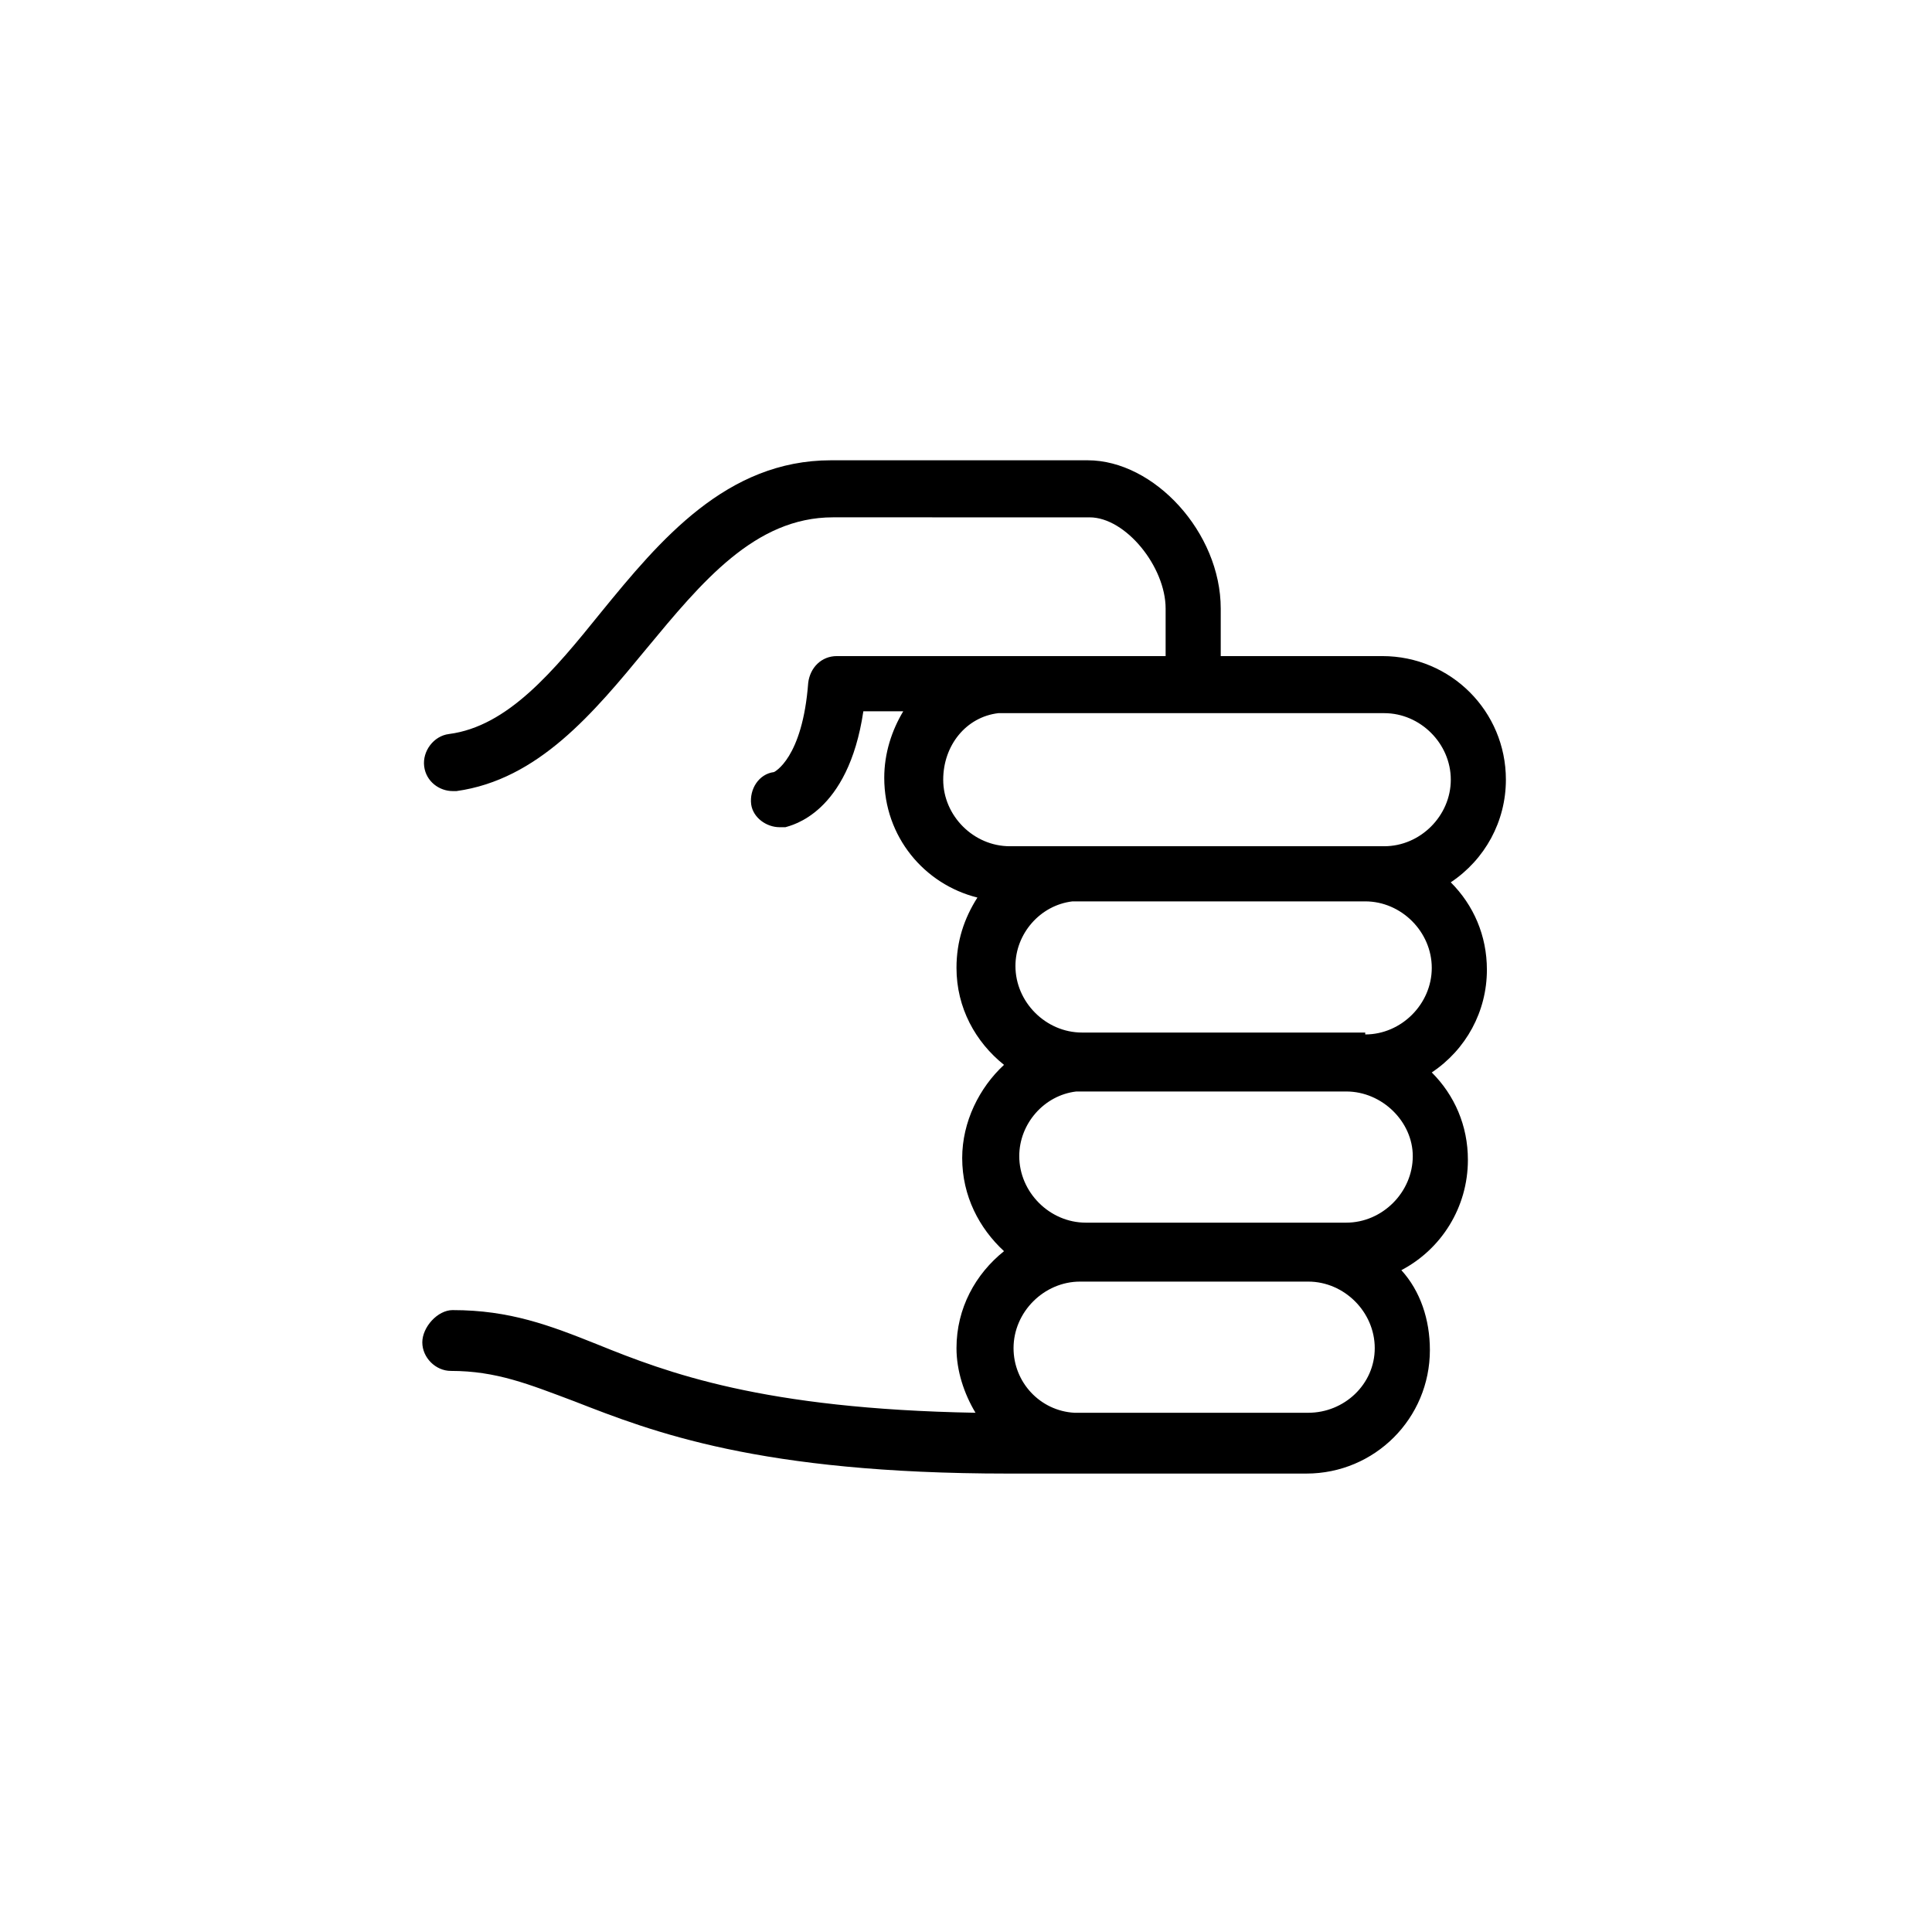
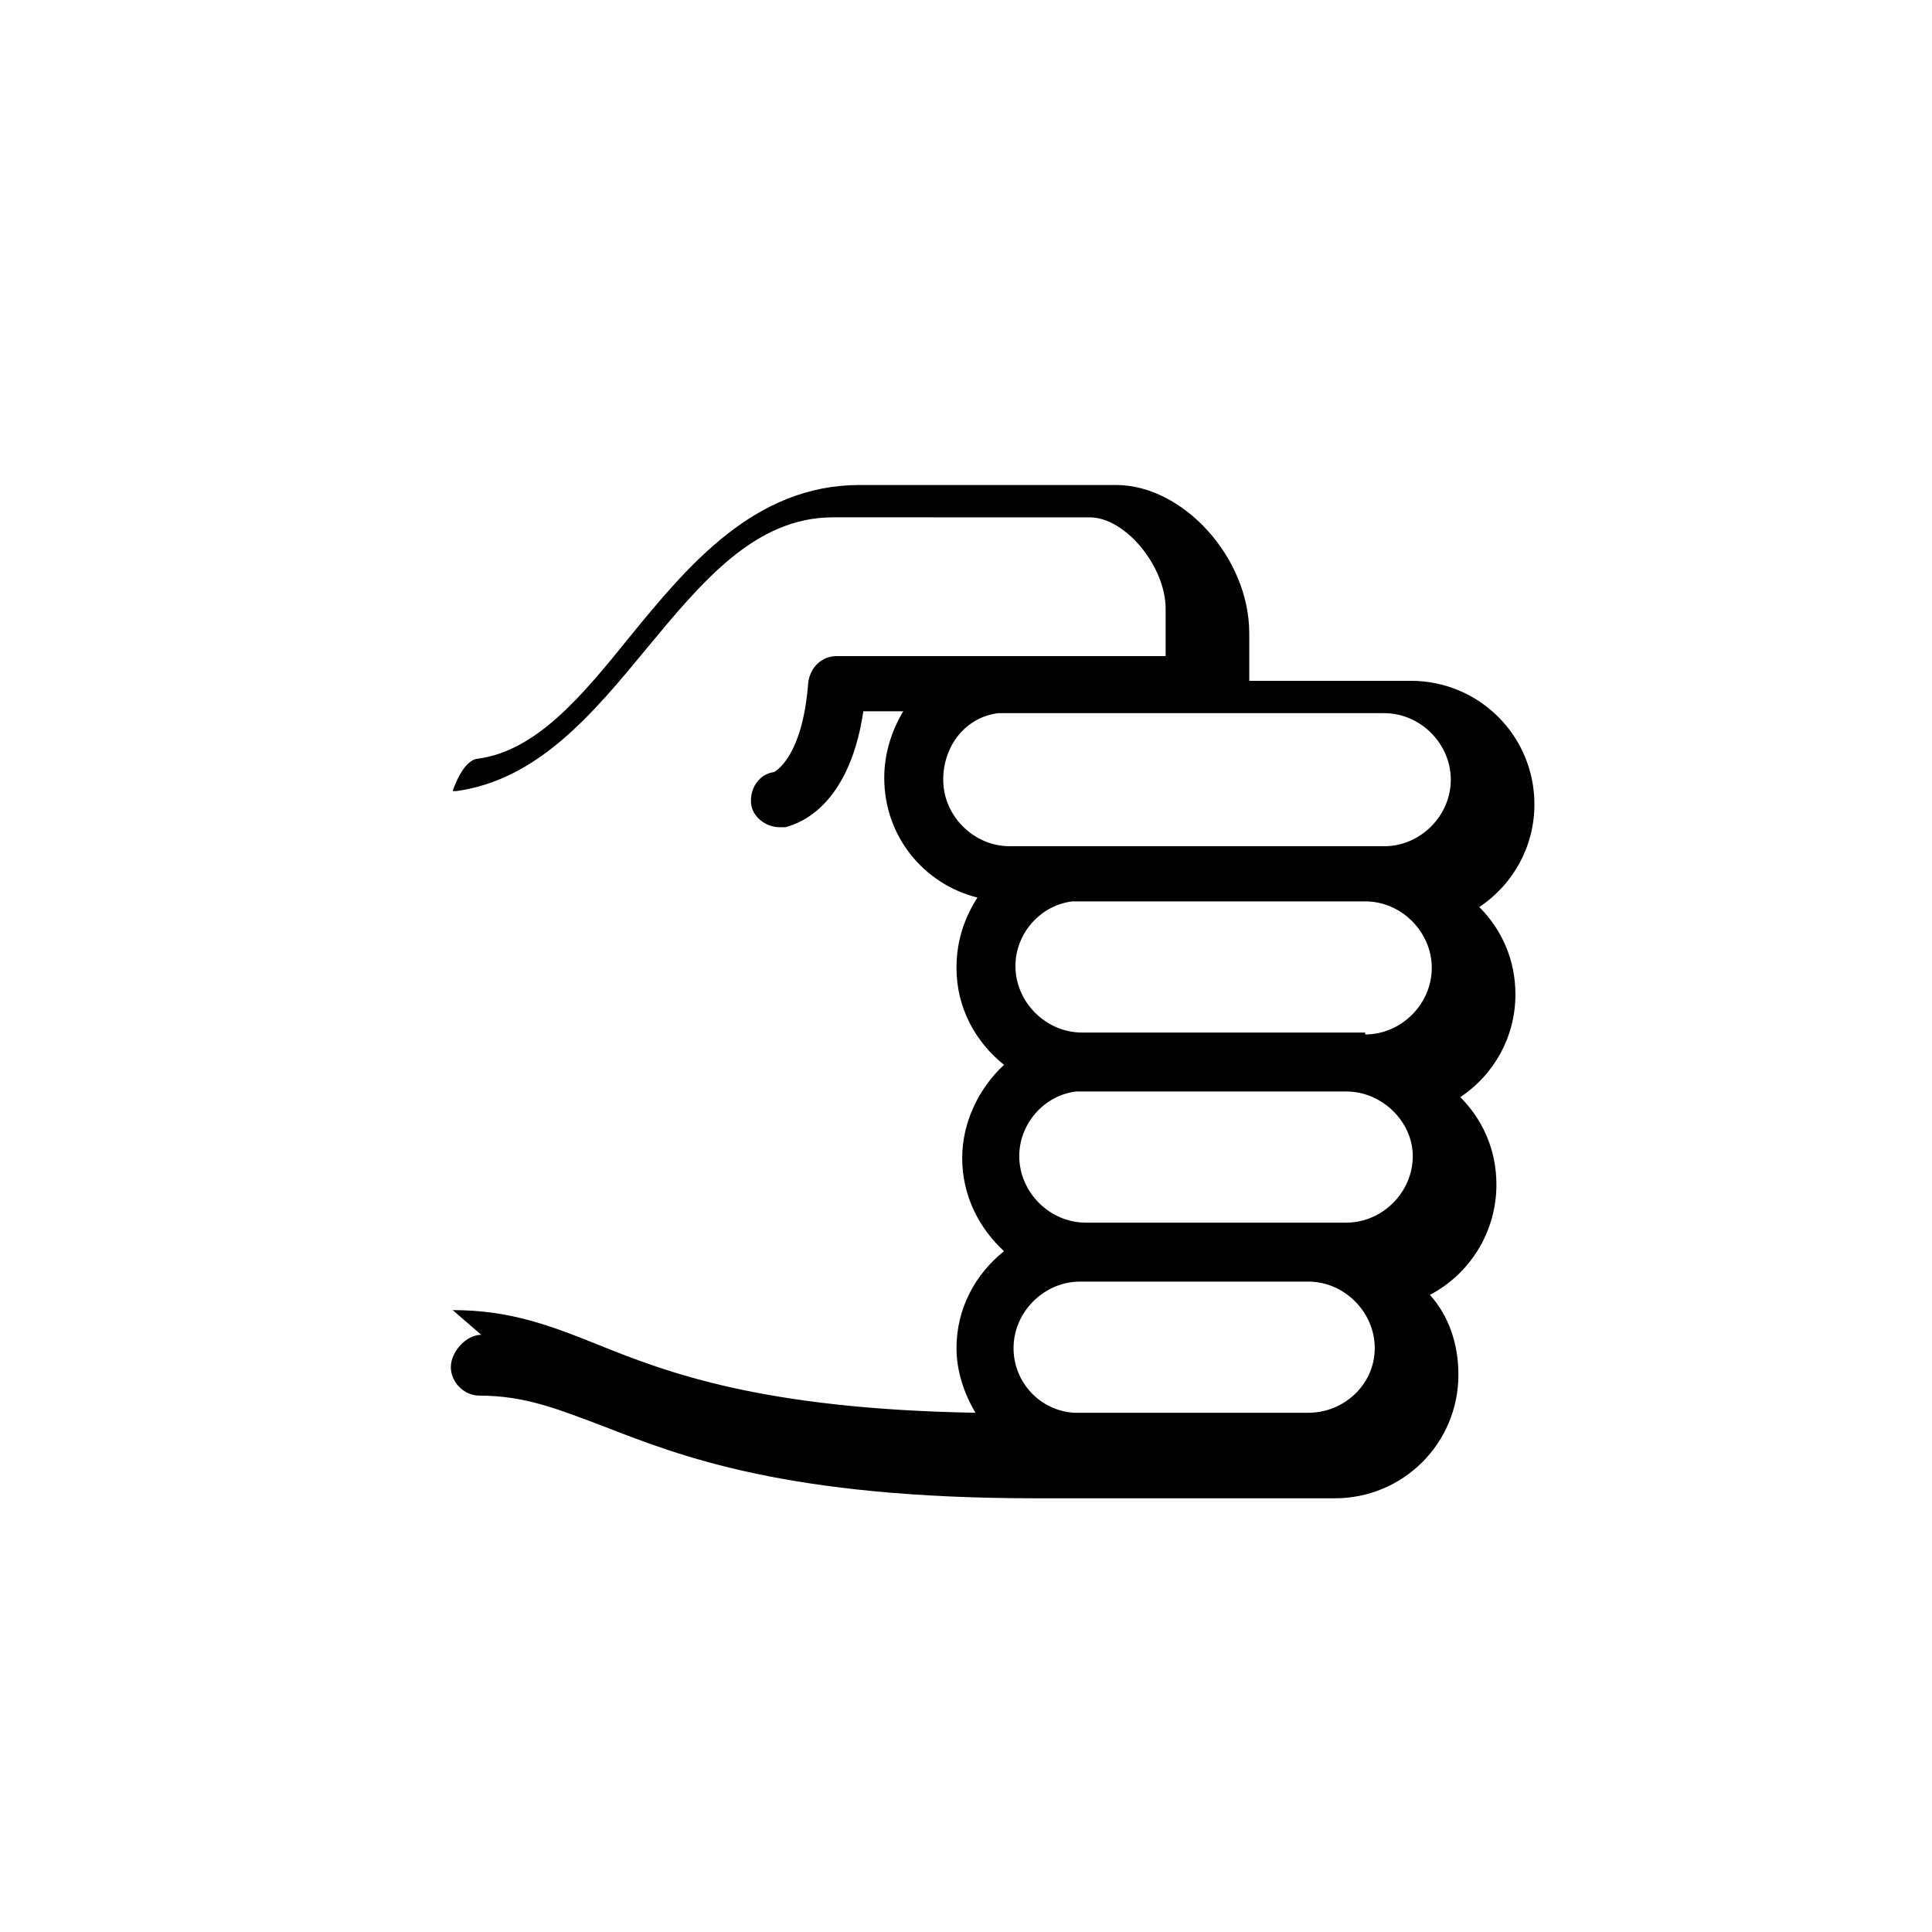
<svg xmlns="http://www.w3.org/2000/svg" fill="#000000" width="800px" height="800px" version="1.1" viewBox="144 144 512 512">
-   <path d="m263.97 491.19c15.113 0 25.695 4.031 38.289 9.07 18.641 7.559 43.832 17.129 100.26 18.137-3.023-5.039-5.039-11.082-5.039-17.129 0-10.578 5.039-19.648 12.594-25.695-6.551-6.047-11.082-14.609-11.082-24.688 0-9.574 4.535-18.641 11.082-24.688-7.559-6.047-12.594-15.113-12.594-25.695 0-7.055 2.016-13.098 5.543-18.641-14.105-3.527-24.688-16.121-24.688-31.738 0-6.551 2.016-12.594 5.039-17.633h-10.578c-4.031 27.207-19.145 30.23-20.656 30.73h-1.512c-3.527 0-7.055-2.519-7.559-6.047-0.504-4.031 2.016-8.062 6.047-8.566 0 0 7.559-3.527 9.07-23.68 0.504-4.031 3.527-7.055 7.559-7.055l49.371 0.008h0.504 37.281v-12.594c0-11.082-10.578-24.184-20.152-24.184l-68.016-0.004c-20.656 0-34.762 17.129-49.375 34.762-14.105 17.129-28.719 34.762-50.383 37.785h-1.008c-3.527 0-7.055-2.519-7.559-6.551s2.519-8.062 6.551-8.566c15.617-2.016 27.711-16.625 40.305-32.242 15.617-19.145 33.25-40.305 60.961-40.305h68.016c17.633 0 35.266 19.145 35.266 39.297v12.594h42.824c18.137 0 32.746 14.609 32.746 32.746 0 11.082-5.543 21.16-14.609 27.207 6.047 6.047 9.574 14.105 9.574 23.176 0 11.082-5.543 21.16-14.609 27.207 6.047 6.047 9.574 14.105 9.574 23.176 0 12.594-7.055 23.68-17.633 29.223 5.039 5.543 7.559 13.098 7.559 21.16 0 18.137-14.609 32.746-32.746 32.746h-79.098c-66 0-94.211-11.082-114.87-19.145-12.09-4.535-20.656-8.062-32.746-8.062-4.031 0-7.559-3.527-7.559-7.559-0.004-4.023 4.027-8.559 8.055-8.559zm241.83-73.051c9.574 0 17.633-8.062 17.633-17.633 0-9.574-8.062-17.633-17.633-17.633h-77.586c-8.566 1.008-15.113 8.566-15.113 17.129 0 9.574 8.062 17.633 17.633 17.633h75.066zm5.039-85.145h-102.27c-8.566 1.008-14.609 8.566-14.609 17.633 0 9.574 8.062 17.633 17.633 17.633h99.25c9.574 0 17.633-8.062 17.633-17.633s-8.059-17.633-17.633-17.633zm-10.074 100.26h-71.539c-8.566 1.008-15.113 8.566-15.113 17.129 0 9.574 8.062 17.633 17.633 17.633h69.02c9.574 0 17.633-8.062 17.633-17.633 0-9.066-8.062-17.129-17.633-17.129zm7.555 68.016c0-9.574-8.062-17.633-17.633-17.633h-60.457c-9.574 0-17.633 8.062-17.633 17.633 0 9.07 7.055 16.625 16.121 17.129h61.969c9.574 0 17.633-7.559 17.633-17.129z" />
+   <path d="m263.97 491.19c15.113 0 25.695 4.031 38.289 9.07 18.641 7.559 43.832 17.129 100.26 18.137-3.023-5.039-5.039-11.082-5.039-17.129 0-10.578 5.039-19.648 12.594-25.695-6.551-6.047-11.082-14.609-11.082-24.688 0-9.574 4.535-18.641 11.082-24.688-7.559-6.047-12.594-15.113-12.594-25.695 0-7.055 2.016-13.098 5.543-18.641-14.105-3.527-24.688-16.121-24.688-31.738 0-6.551 2.016-12.594 5.039-17.633h-10.578c-4.031 27.207-19.145 30.23-20.656 30.73h-1.512c-3.527 0-7.055-2.519-7.559-6.047-0.504-4.031 2.016-8.062 6.047-8.566 0 0 7.559-3.527 9.07-23.68 0.504-4.031 3.527-7.055 7.559-7.055l49.371 0.008h0.504 37.281v-12.594c0-11.082-10.578-24.184-20.152-24.184l-68.016-0.004c-20.656 0-34.762 17.129-49.375 34.762-14.105 17.129-28.719 34.762-50.383 37.785h-1.008s2.519-8.062 6.551-8.566c15.617-2.016 27.711-16.625 40.305-32.242 15.617-19.145 33.25-40.305 60.961-40.305h68.016c17.633 0 35.266 19.145 35.266 39.297v12.594h42.824c18.137 0 32.746 14.609 32.746 32.746 0 11.082-5.543 21.16-14.609 27.207 6.047 6.047 9.574 14.105 9.574 23.176 0 11.082-5.543 21.16-14.609 27.207 6.047 6.047 9.574 14.105 9.574 23.176 0 12.594-7.055 23.68-17.633 29.223 5.039 5.543 7.559 13.098 7.559 21.16 0 18.137-14.609 32.746-32.746 32.746h-79.098c-66 0-94.211-11.082-114.87-19.145-12.09-4.535-20.656-8.062-32.746-8.062-4.031 0-7.559-3.527-7.559-7.559-0.004-4.023 4.027-8.559 8.055-8.559zm241.83-73.051c9.574 0 17.633-8.062 17.633-17.633 0-9.574-8.062-17.633-17.633-17.633h-77.586c-8.566 1.008-15.113 8.566-15.113 17.129 0 9.574 8.062 17.633 17.633 17.633h75.066zm5.039-85.145h-102.27c-8.566 1.008-14.609 8.566-14.609 17.633 0 9.574 8.062 17.633 17.633 17.633h99.25c9.574 0 17.633-8.062 17.633-17.633s-8.059-17.633-17.633-17.633zm-10.074 100.26h-71.539c-8.566 1.008-15.113 8.566-15.113 17.129 0 9.574 8.062 17.633 17.633 17.633h69.02c9.574 0 17.633-8.062 17.633-17.633 0-9.066-8.062-17.129-17.633-17.129zm7.555 68.016c0-9.574-8.062-17.633-17.633-17.633h-60.457c-9.574 0-17.633 8.062-17.633 17.633 0 9.07 7.055 16.625 16.121 17.129h61.969c9.574 0 17.633-7.559 17.633-17.129z" />
</svg>